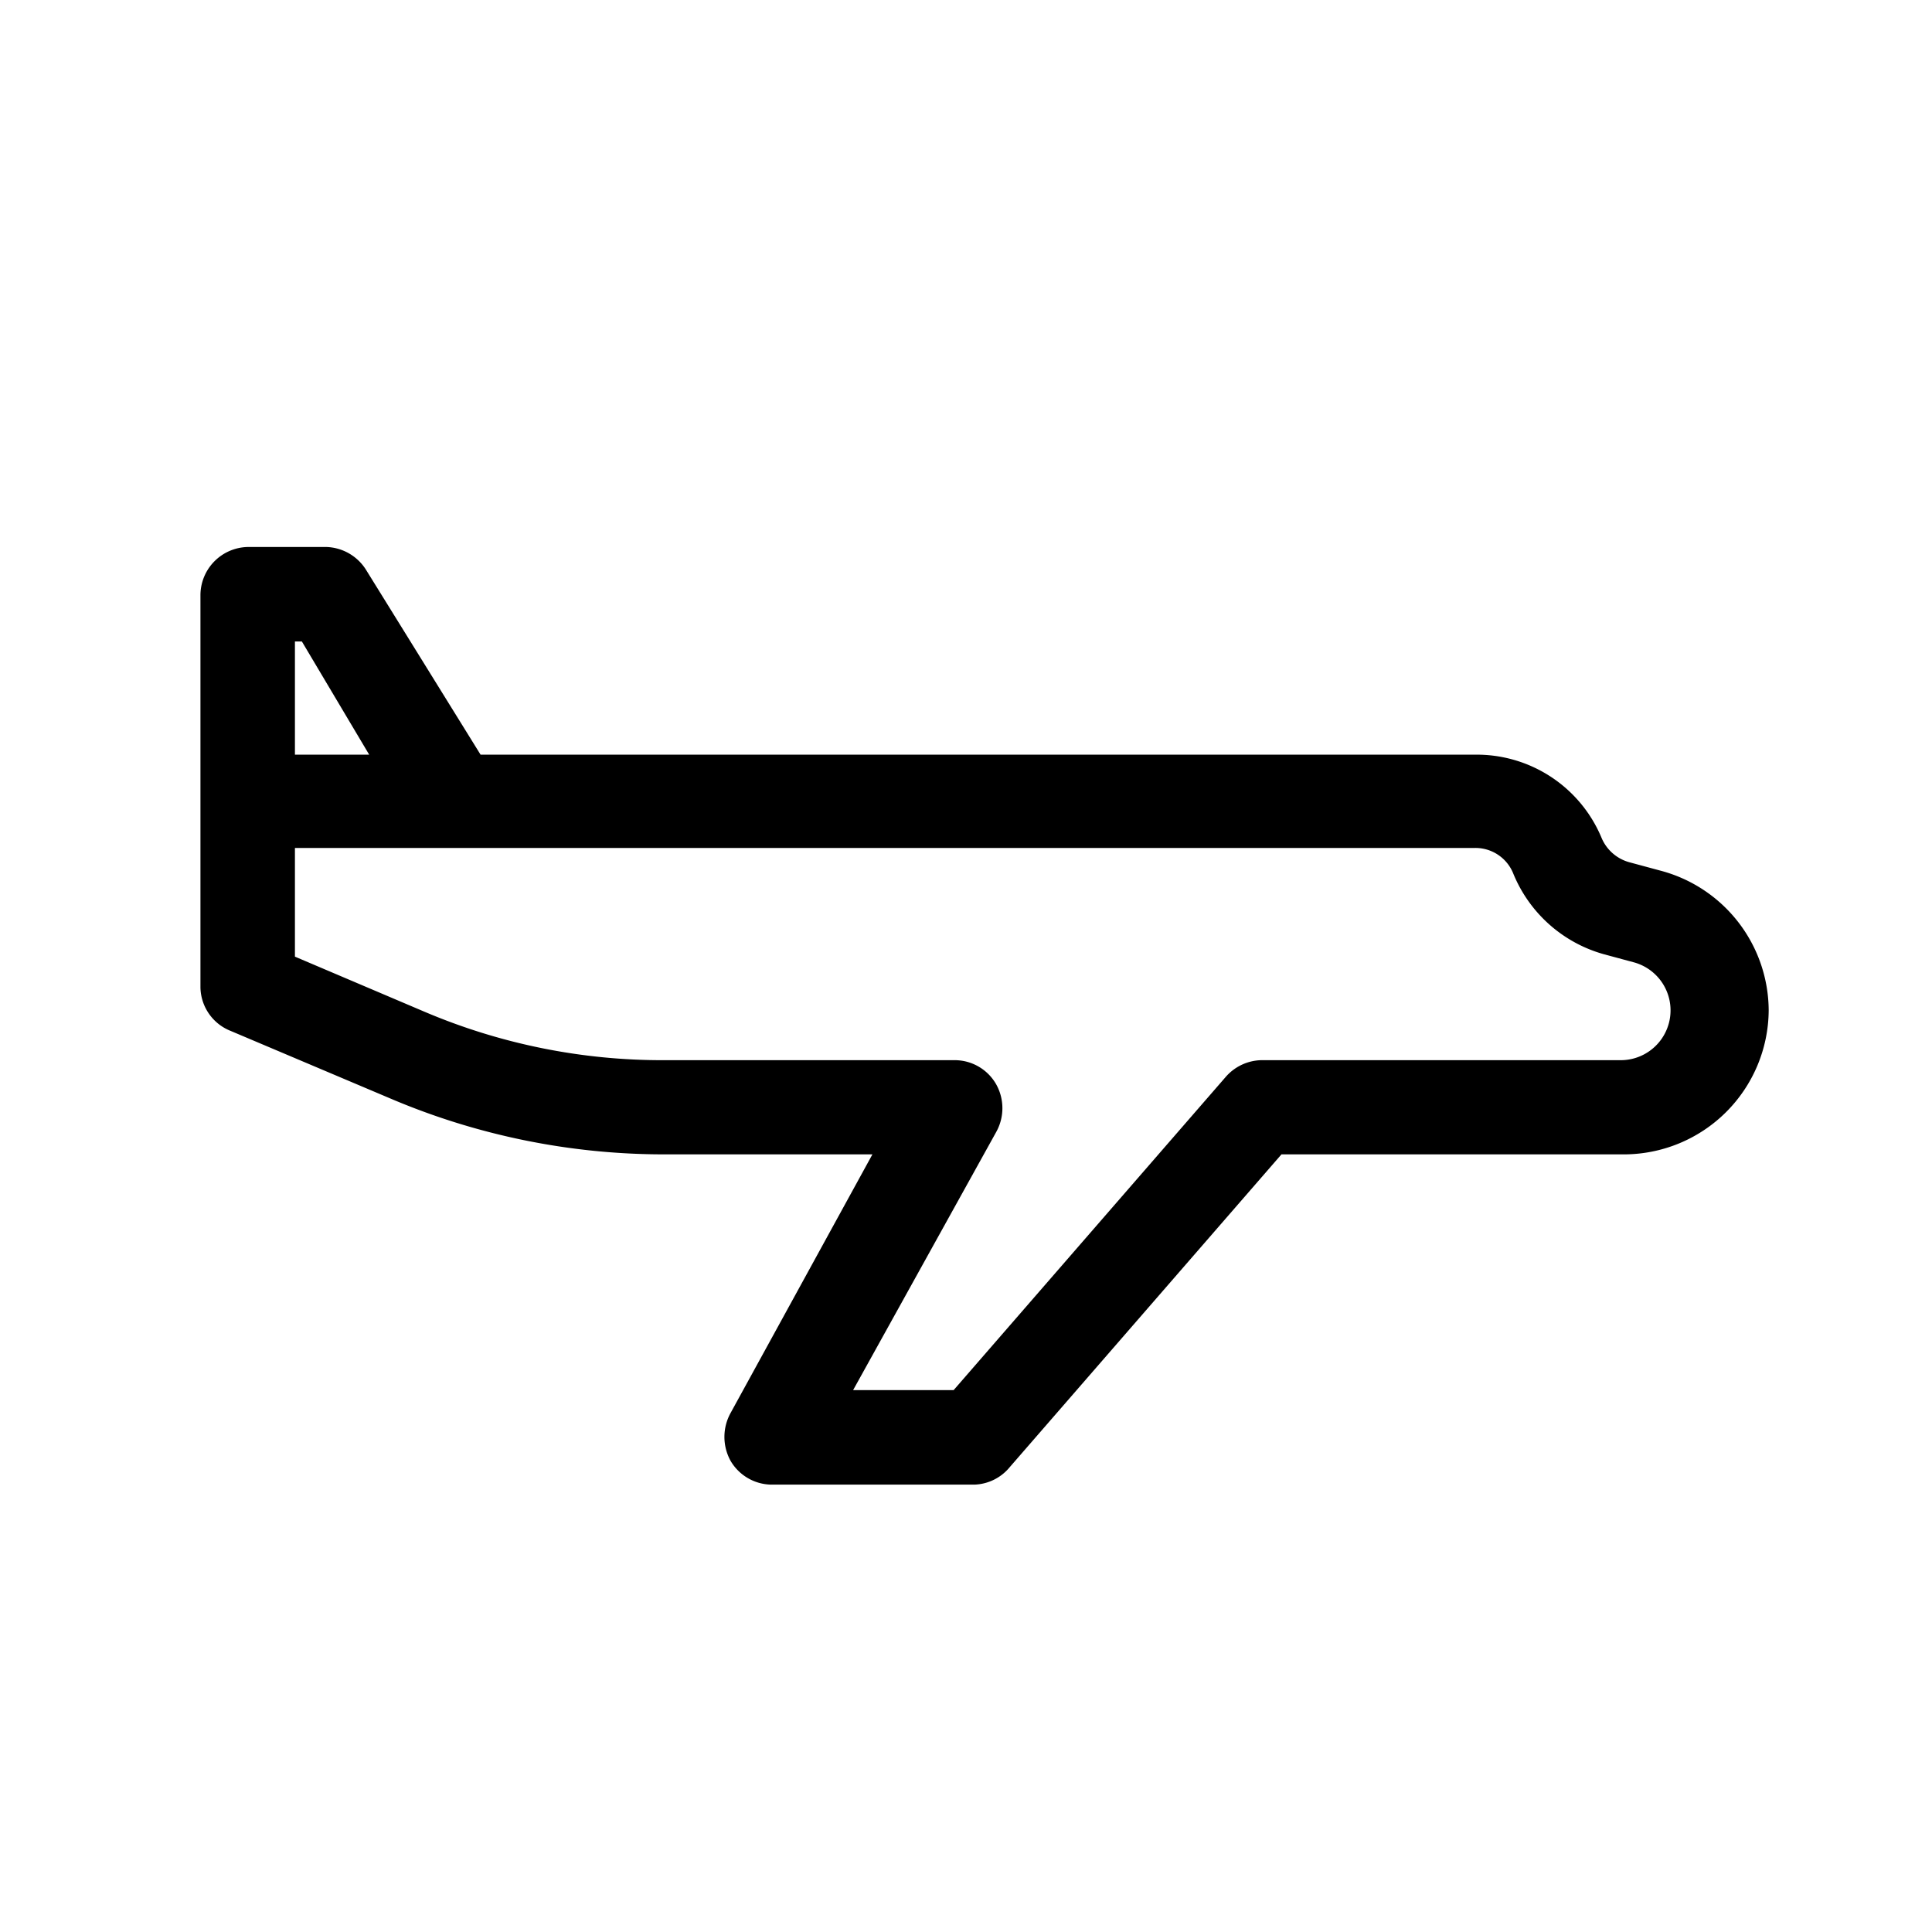
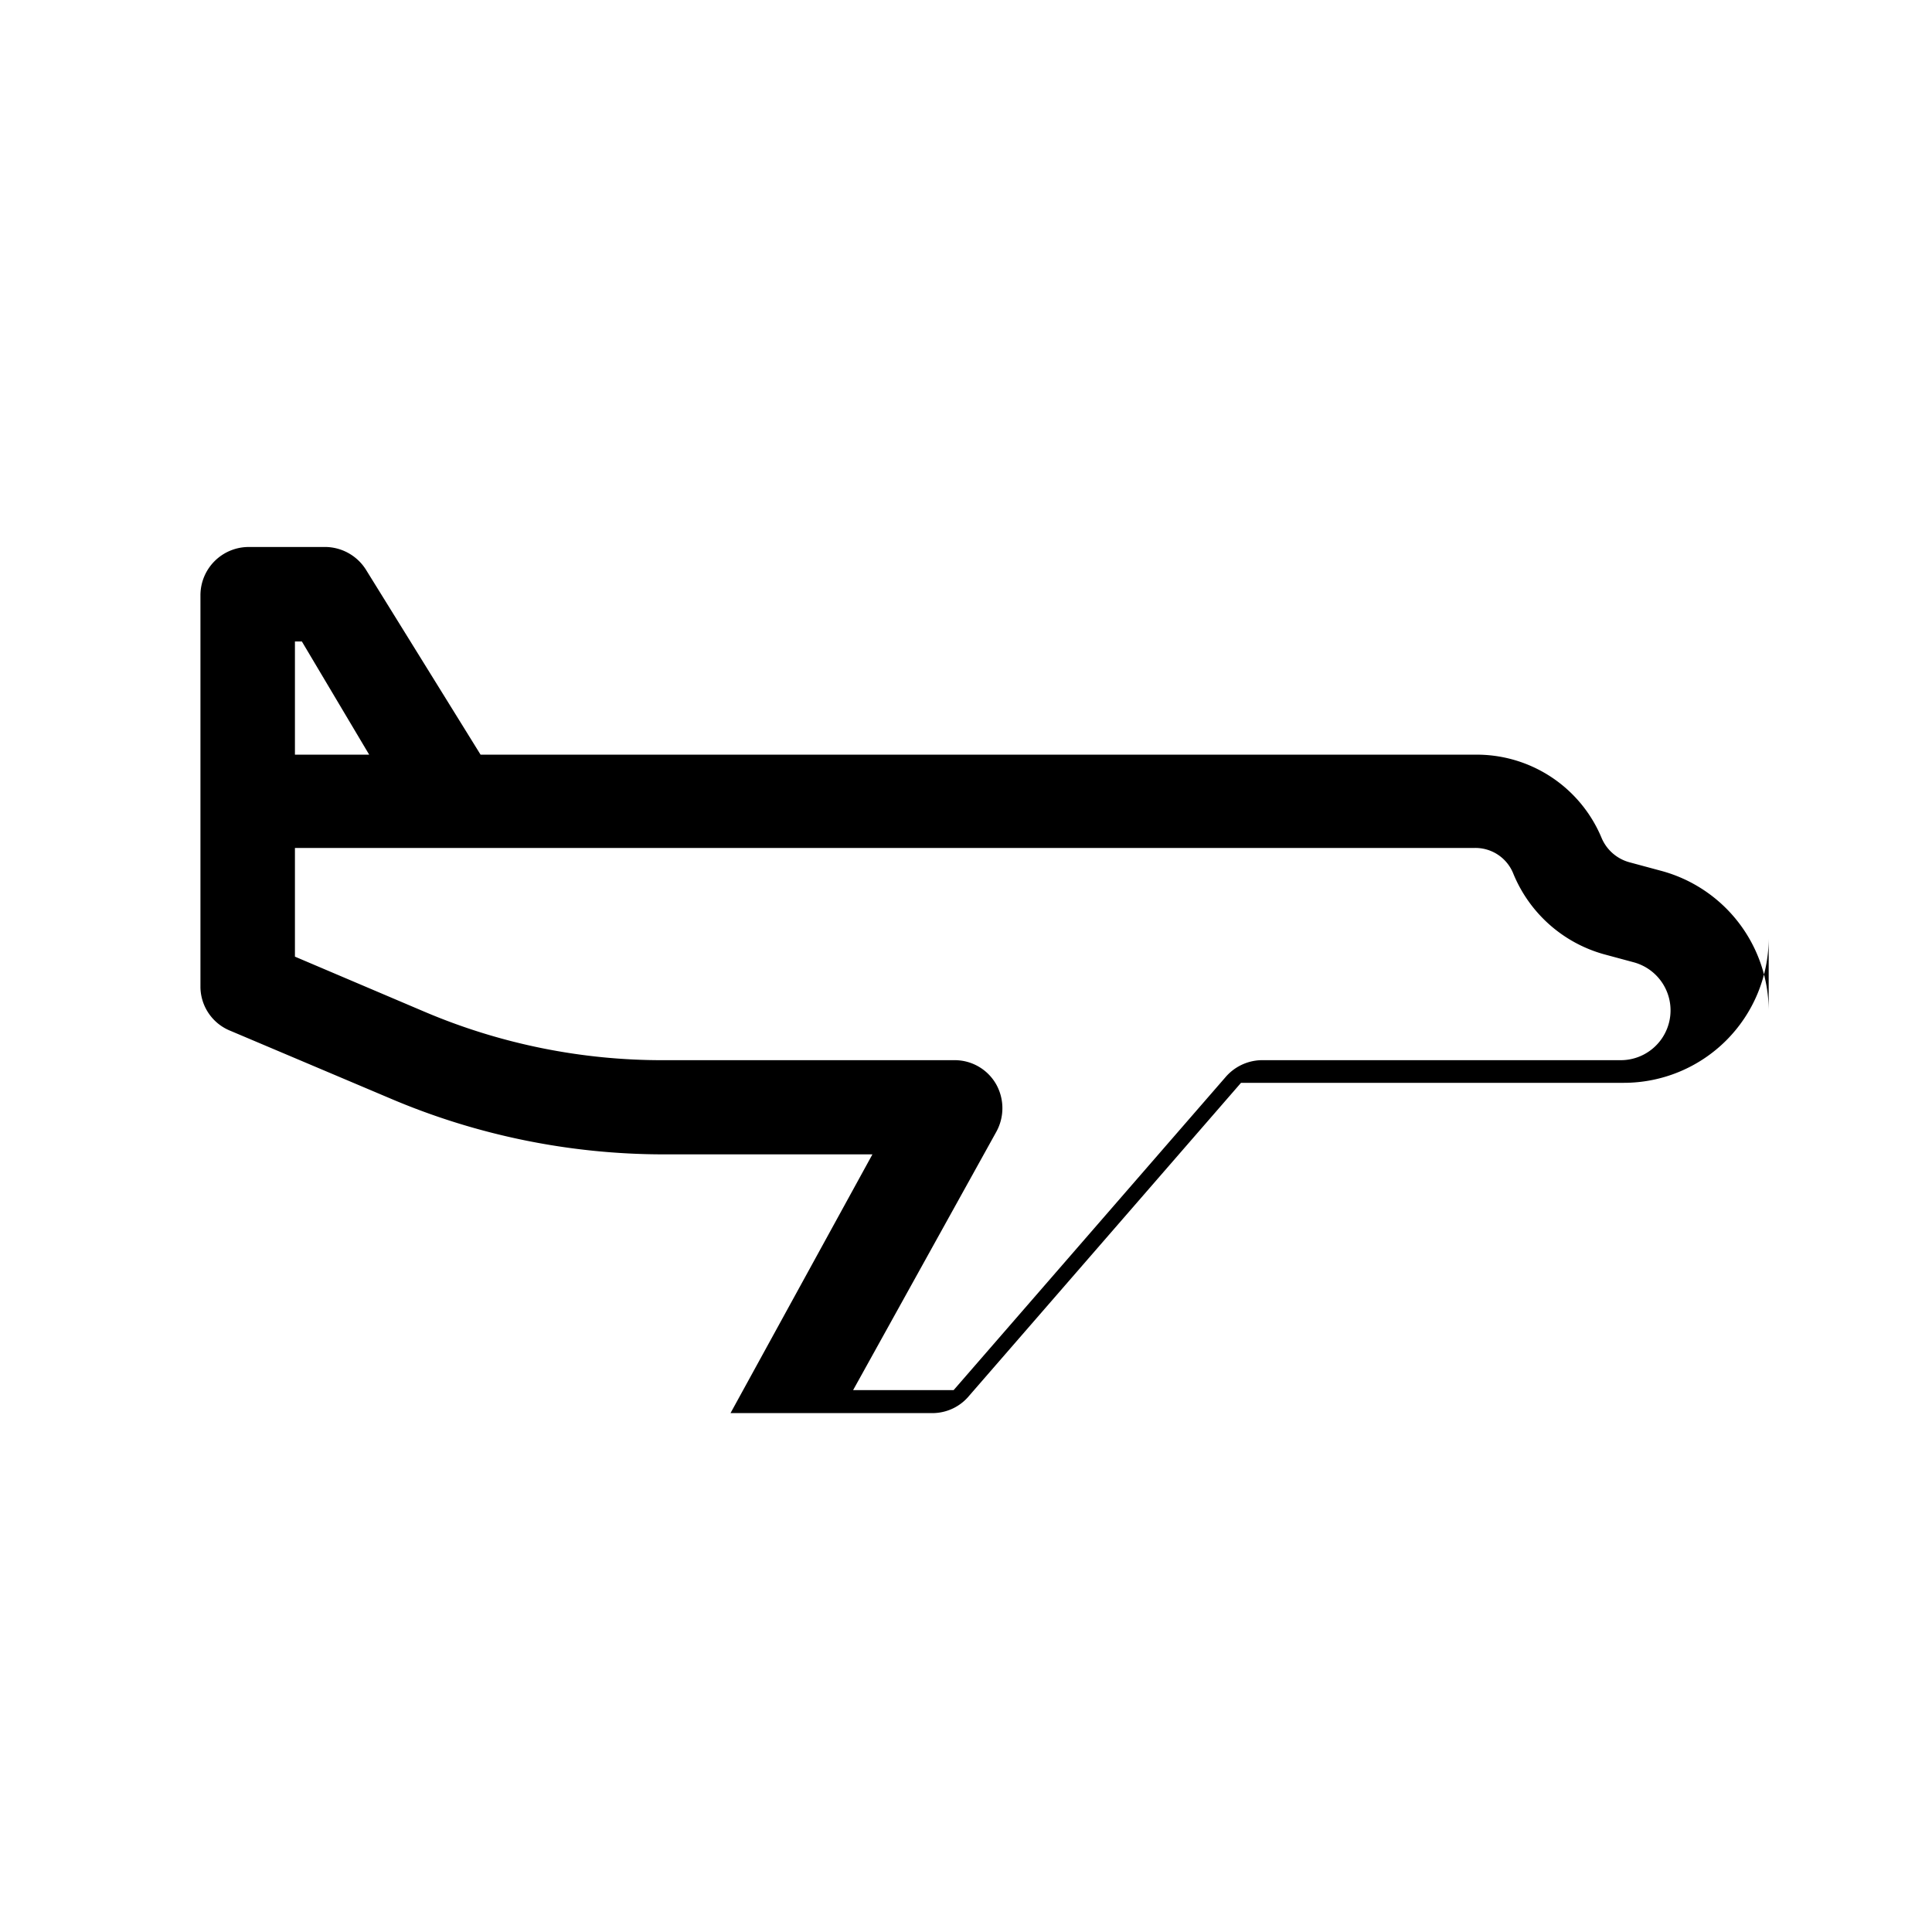
<svg xmlns="http://www.w3.org/2000/svg" id="Layer_1" data-name="Layer 1" viewBox="0 0 64 64">
-   <path d="M58.59,33.47A4.81,4.81,0,0,0,55,28.84L54,28.57a1.4,1.4,0,0,1-.94-.8A4.48,4.48,0,0,0,48.83,25H15.92L12.14,18.9a1.61,1.61,0,0,0-1.32-.78H8.21a1.6,1.6,0,0,0-1.57,1.59v13a1.58,1.58,0,0,0,1,1.44l5.27,2.23A23.14,23.14,0,0,0,22,38.24h6.9l-4.7,8.57a1.64,1.64,0,0,0,0,1.58,1.59,1.59,0,0,0,1.34.79h6.74a1.58,1.58,0,0,0,1.17-.58l9-10.36H53.78a4.8,4.8,0,0,0,4.81-4.77ZM9.77,21.25H10L12.23,25H9.77Zm32,13.87a1.61,1.61,0,0,0-1.18.57l-9,10.36H28.26L33,37.5a1.62,1.62,0,0,0,0-1.58,1.58,1.58,0,0,0-1.34-.8H22a20.11,20.11,0,0,1-7.95-1.61L9.77,31.69v-3.6H48.83a1.35,1.35,0,0,1,1.3.85,4.57,4.57,0,0,0,3,2.67l1,.27a1.65,1.65,0,0,1-.44,3.24Z" />
+   <path d="M58.59,33.47A4.81,4.81,0,0,0,55,28.84L54,28.57a1.4,1.4,0,0,1-.94-.8A4.48,4.48,0,0,0,48.83,25H15.92L12.14,18.9a1.61,1.61,0,0,0-1.32-.78H8.21a1.6,1.6,0,0,0-1.57,1.59v13a1.58,1.58,0,0,0,1,1.44l5.27,2.23A23.14,23.14,0,0,0,22,38.24h6.9l-4.7,8.57h6.74a1.58,1.58,0,0,0,1.17-.58l9-10.36H53.78a4.8,4.8,0,0,0,4.81-4.77ZM9.77,21.25H10L12.23,25H9.77Zm32,13.87a1.61,1.61,0,0,0-1.18.57l-9,10.36H28.26L33,37.5a1.62,1.62,0,0,0,0-1.58,1.58,1.58,0,0,0-1.34-.8H22a20.11,20.11,0,0,1-7.95-1.61L9.77,31.69v-3.6H48.83a1.35,1.35,0,0,1,1.3.85,4.57,4.57,0,0,0,3,2.67l1,.27a1.65,1.65,0,0,1-.44,3.24Z" />
</svg>